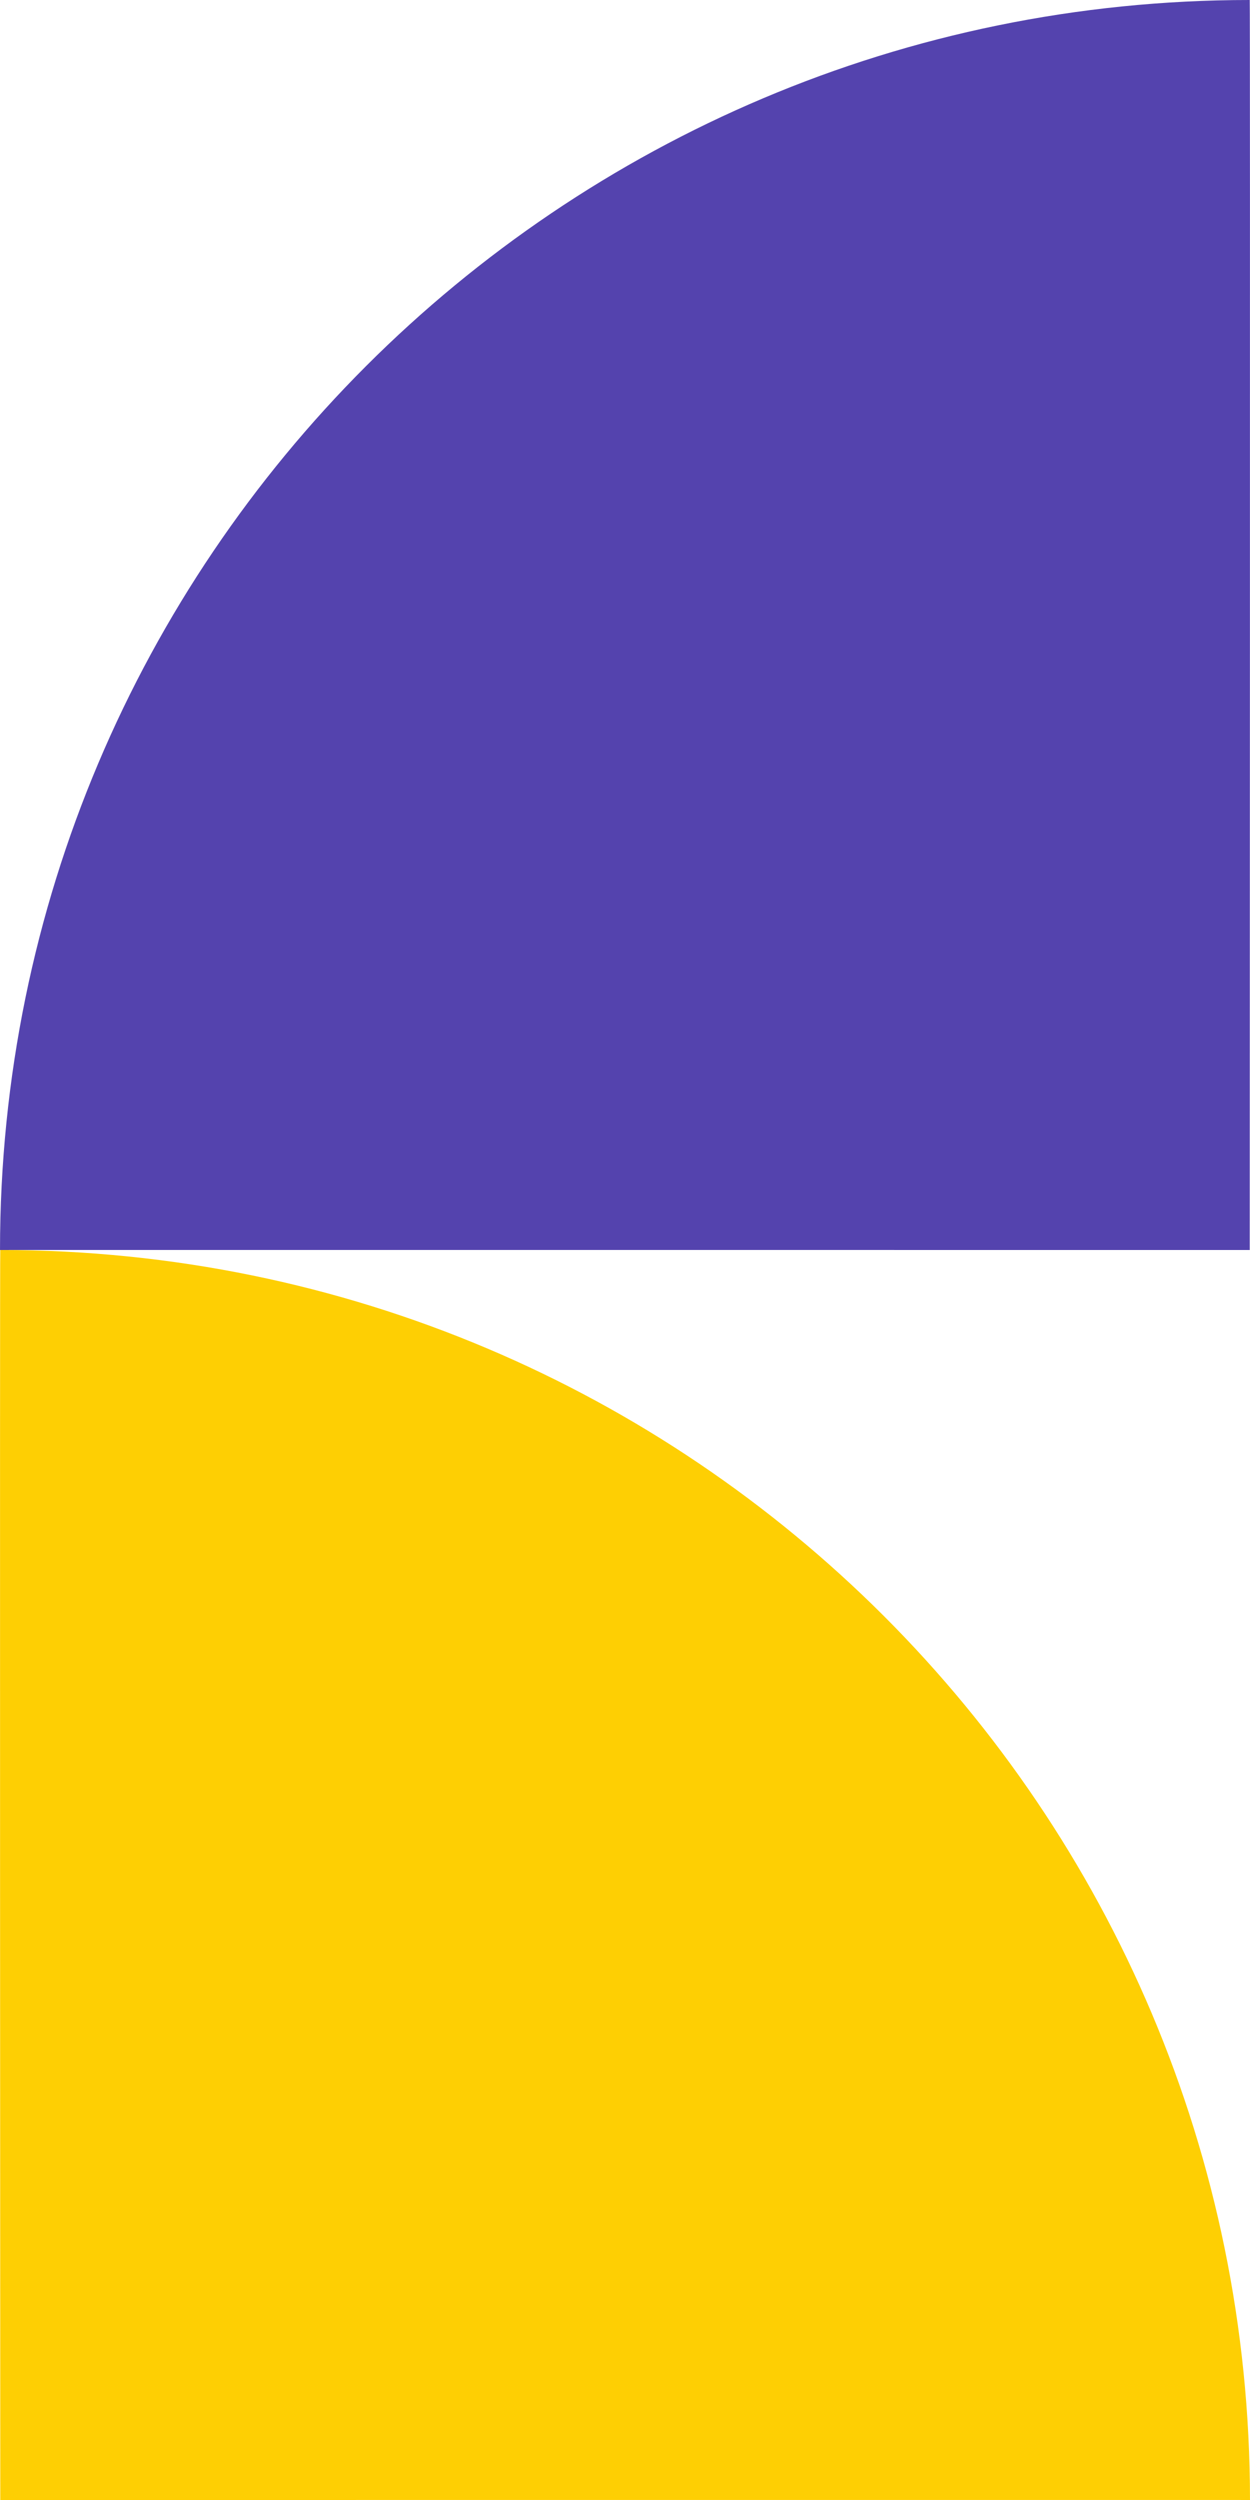
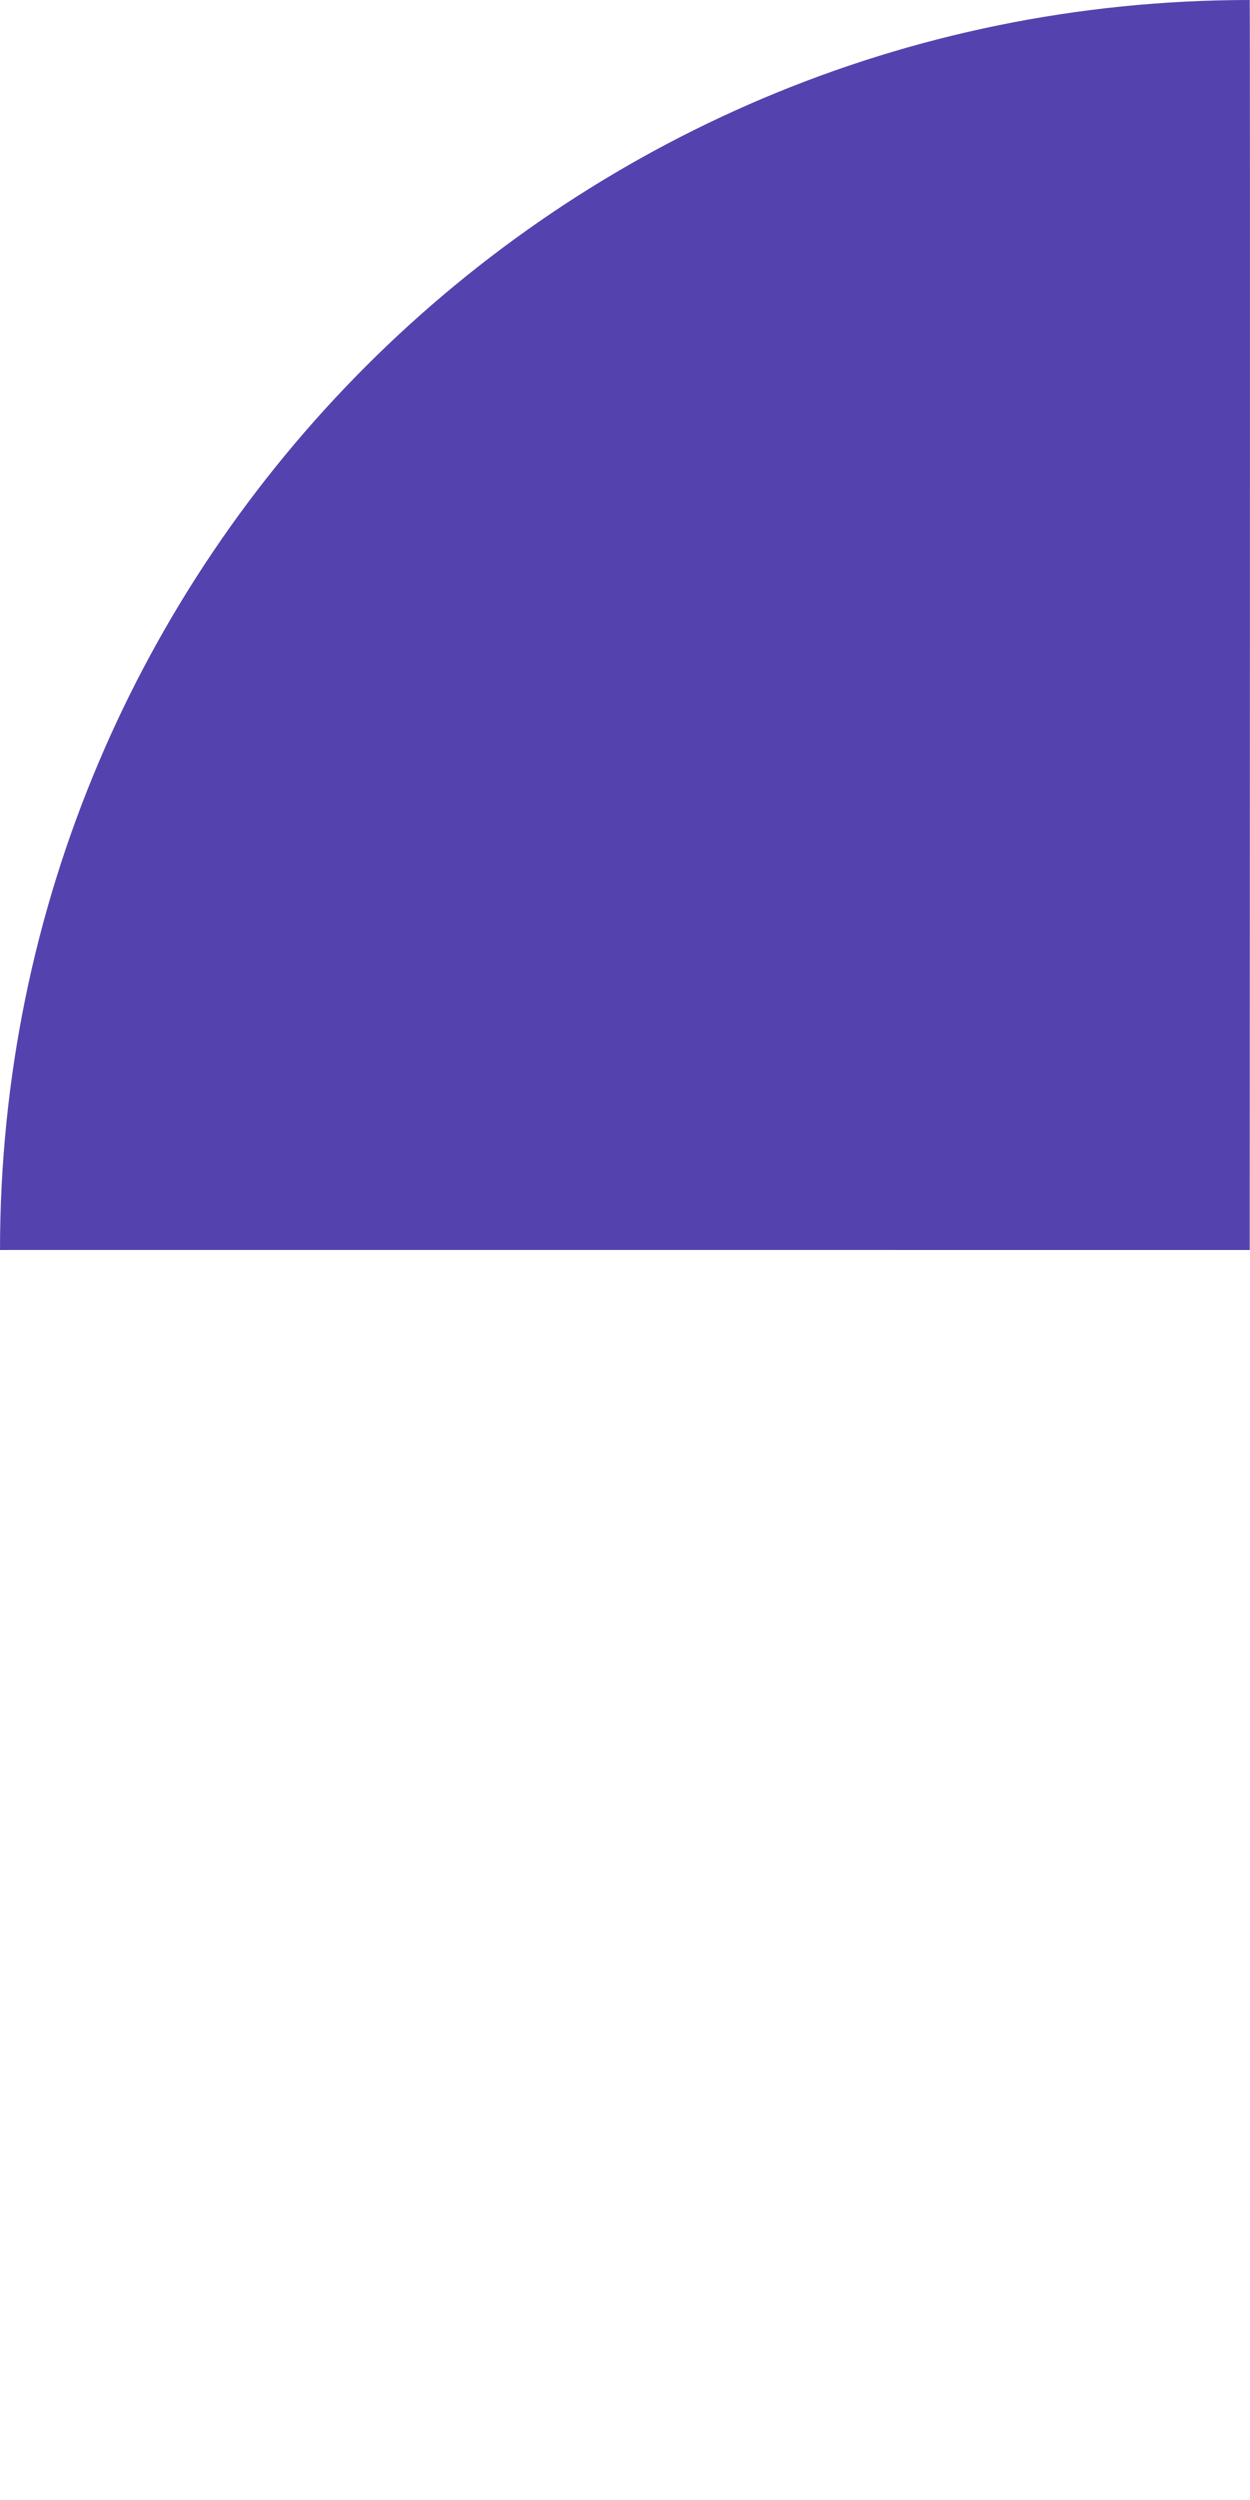
<svg xmlns="http://www.w3.org/2000/svg" width="150" height="300" fill="none">
  <path fill-rule="evenodd" clip-rule="evenodd" d="M0 149.999c-.059-.008 149.966.001 149.966.001s.068-150.037 0-150C67.143 0 .001 67.157.001 150z" fill="#5443AE" />
-   <path fill-rule="evenodd" clip-rule="evenodd" d="M149.999 299.999c.06-.008-149.965.001-149.965.001s-.068-150.037 0-150c82.823 0 149.965 67.157 149.965 149.999z" fill="#FECF03" />
</svg>